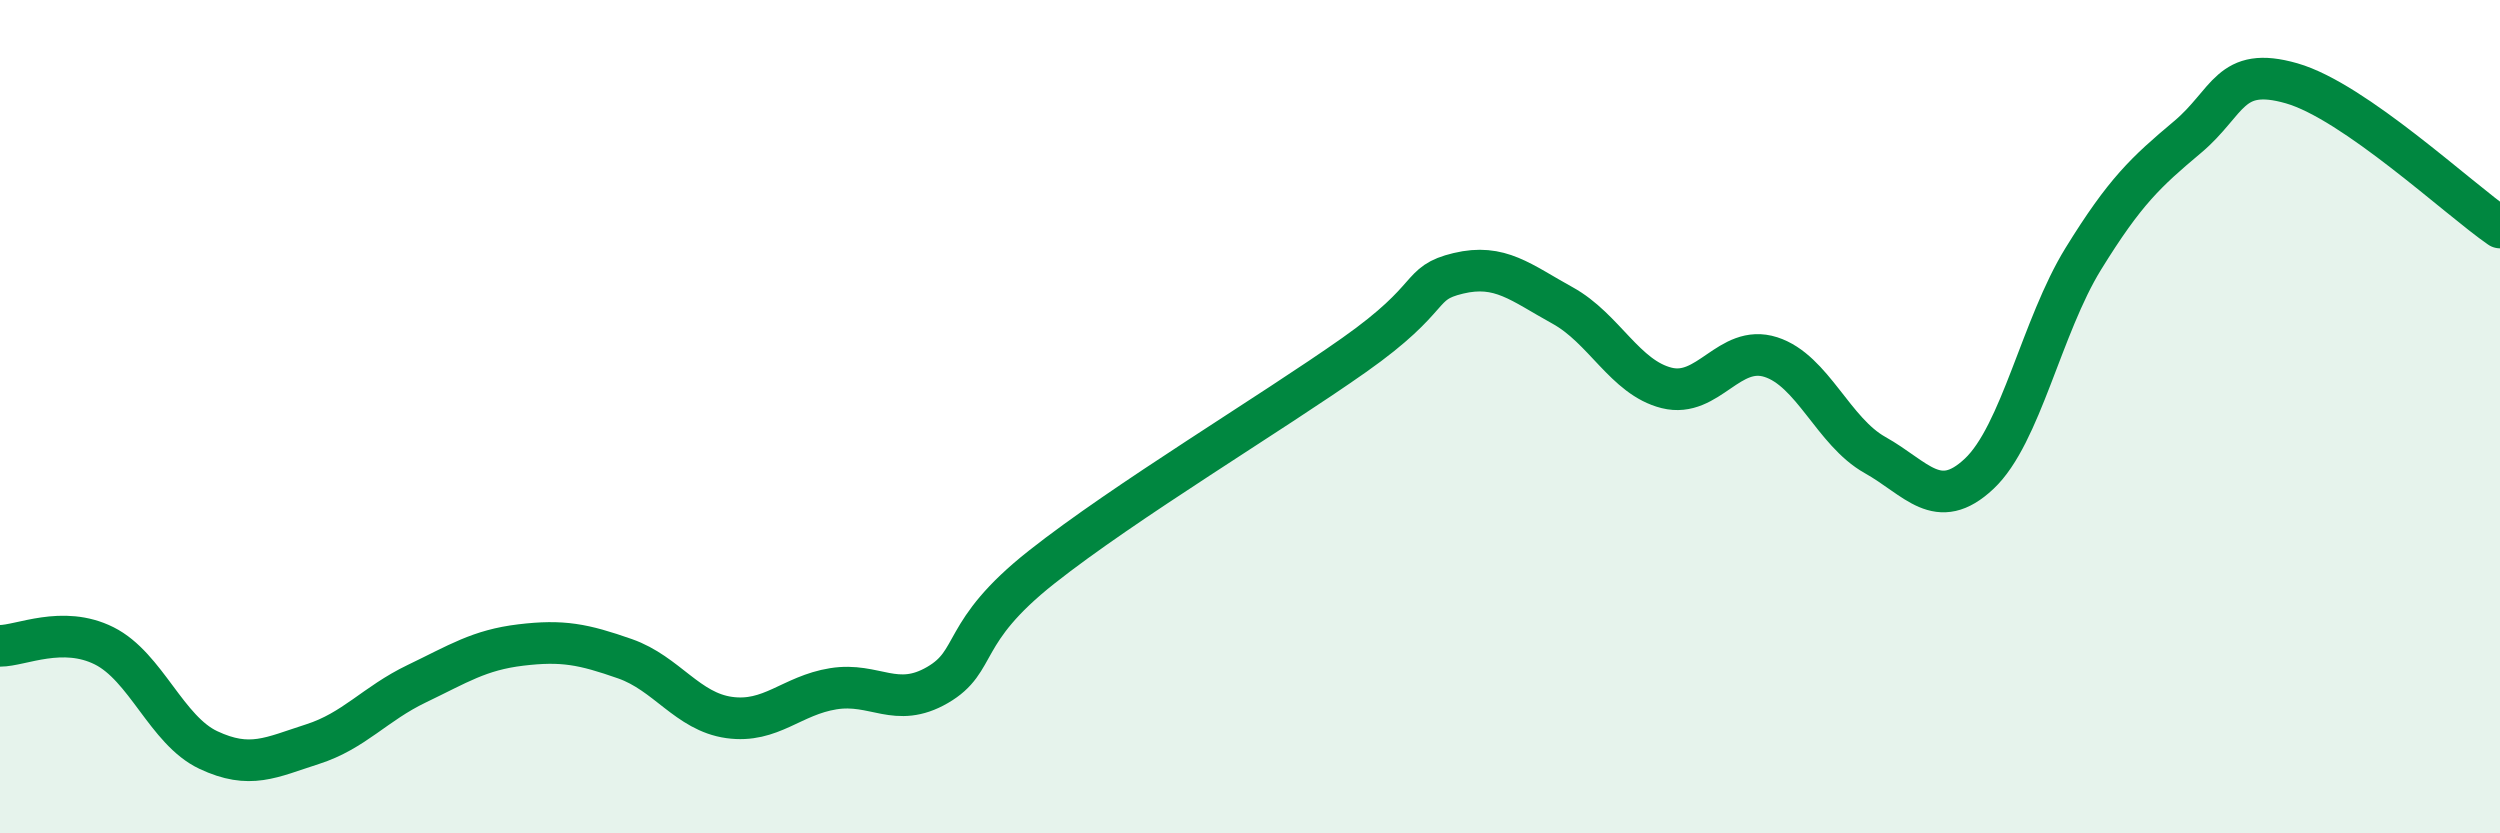
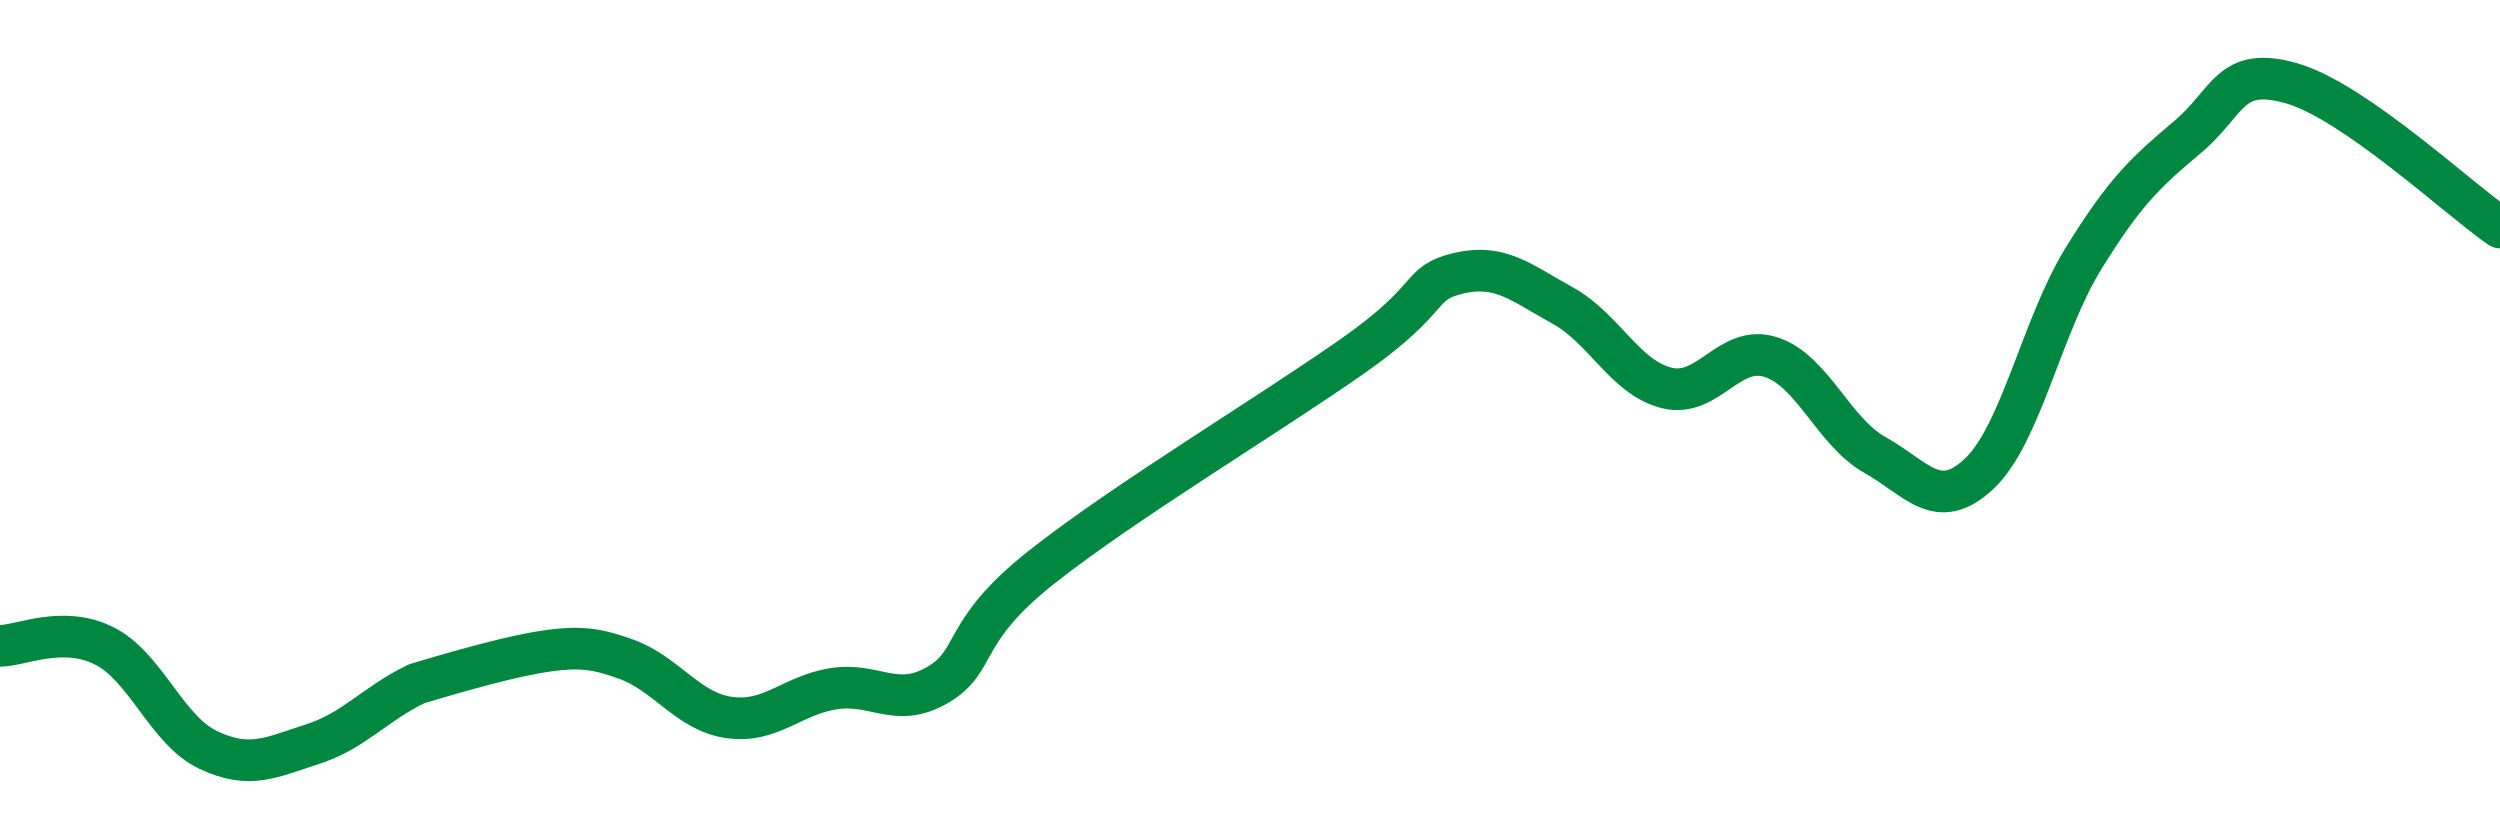
<svg xmlns="http://www.w3.org/2000/svg" width="60" height="20" viewBox="0 0 60 20">
-   <path d="M 0,15.5 C 0.5,15.5 1.5,15 2.5,15.5 C 3.5,16 4,17.53 5,18 C 6,18.47 6.5,18.18 7.5,17.86 C 8.5,17.54 9,16.89 10,16.41 C 11,15.93 11.5,15.6 12.5,15.48 C 13.5,15.36 14,15.46 15,15.81 C 16,16.16 16.5,17.08 17.5,17.22 C 18.5,17.36 19,16.69 20,16.53 C 21,16.37 21.5,17.02 22.5,16.44 C 23.5,15.86 23,15.19 25,13.61 C 27,12.03 30.5,9.93 32.5,8.52 C 34.5,7.11 34,6.8 35,6.56 C 36,6.32 36.5,6.78 37.5,7.33 C 38.5,7.88 39,9.06 40,9.31 C 41,9.56 41.5,8.25 42.5,8.57 C 43.5,8.89 44,10.36 45,10.92 C 46,11.48 46.5,12.31 47.5,11.37 C 48.5,10.43 49,7.83 50,6.21 C 51,4.59 51.5,4.13 52.5,3.29 C 53.5,2.45 53.5,1.57 55,2 C 56.5,2.43 59,4.77 60,5.46L60 20L0 20Z" fill="#008740" opacity="0.1" stroke-linecap="round" stroke-linejoin="round" />
-   <path d="M 0,15.5 C 0.5,15.5 1.5,15 2.5,15.5 C 3.5,16 4,17.53 5,18 C 6,18.47 6.5,18.18 7.5,17.86 C 8.5,17.54 9,16.89 10,16.41 C 11,15.93 11.5,15.6 12.5,15.48 C 13.5,15.36 14,15.46 15,15.81 C 16,16.16 16.5,17.08 17.5,17.22 C 18.5,17.36 19,16.69 20,16.53 C 21,16.37 21.5,17.02 22.5,16.44 C 23.5,15.86 23,15.19 25,13.61 C 27,12.03 30.5,9.93 32.5,8.52 C 34.5,7.11 34,6.8 35,6.56 C 36,6.32 36.5,6.78 37.5,7.33 C 38.5,7.88 39,9.06 40,9.31 C 41,9.56 41.5,8.25 42.5,8.57 C 43.5,8.89 44,10.36 45,10.92 C 46,11.48 46.5,12.31 47.5,11.37 C 48.5,10.43 49,7.83 50,6.21 C 51,4.59 51.5,4.13 52.5,3.29 C 53.5,2.45 53.5,1.57 55,2 C 56.5,2.43 59,4.77 60,5.46" stroke="#008740" stroke-width="1" fill="none" stroke-linecap="round" stroke-linejoin="round" />
+   <path d="M 0,15.5 C 0.5,15.5 1.5,15 2.5,15.5 C 3.5,16 4,17.53 5,18 C 6,18.47 6.5,18.18 7.5,17.86 C 8.5,17.54 9,16.89 10,16.41 C 13.5,15.36 14,15.46 15,15.81 C 16,16.16 16.5,17.08 17.5,17.22 C 18.5,17.36 19,16.69 20,16.53 C 21,16.37 21.5,17.02 22.5,16.44 C 23.5,15.86 23,15.19 25,13.61 C 27,12.03 30.5,9.93 32.5,8.52 C 34.5,7.11 34,6.8 35,6.56 C 36,6.32 36.5,6.78 37.5,7.33 C 38.5,7.88 39,9.06 40,9.31 C 41,9.56 41.5,8.25 42.5,8.57 C 43.5,8.89 44,10.36 45,10.92 C 46,11.48 46.5,12.31 47.5,11.37 C 48.5,10.43 49,7.83 50,6.21 C 51,4.59 51.5,4.13 52.5,3.29 C 53.5,2.45 53.5,1.57 55,2 C 56.5,2.43 59,4.77 60,5.46" stroke="#008740" stroke-width="1" fill="none" stroke-linecap="round" stroke-linejoin="round" />
</svg>